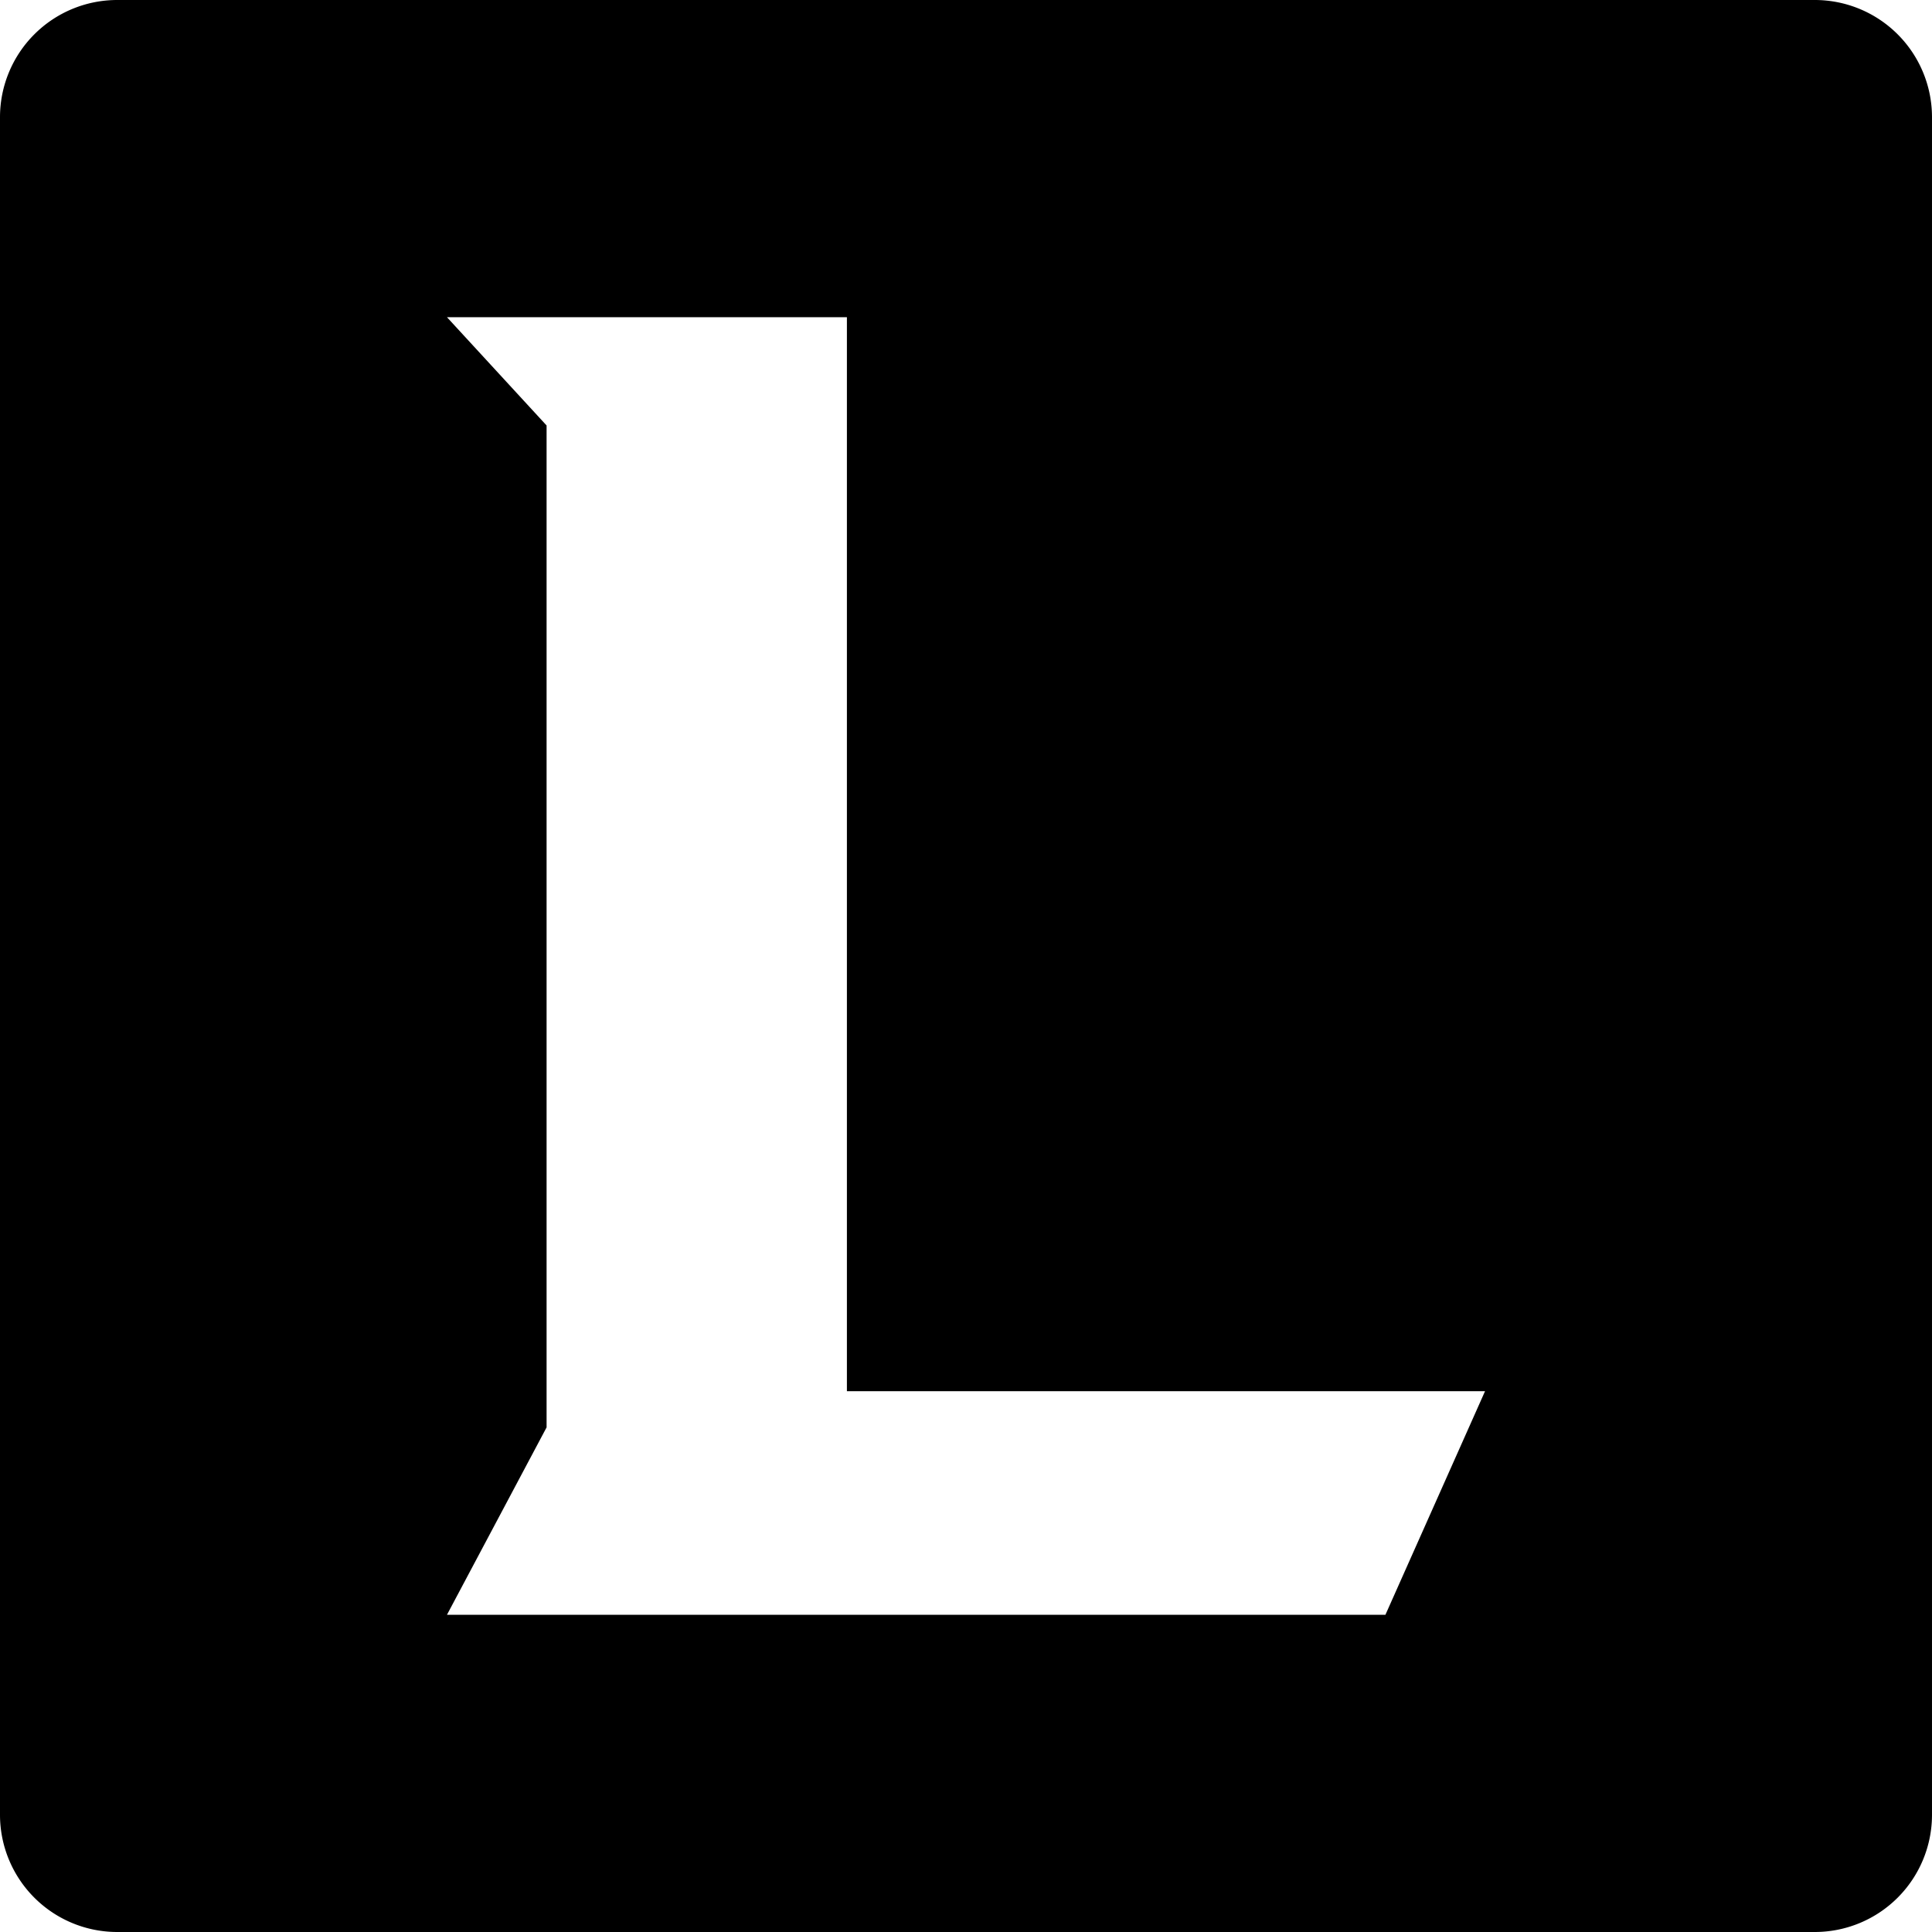
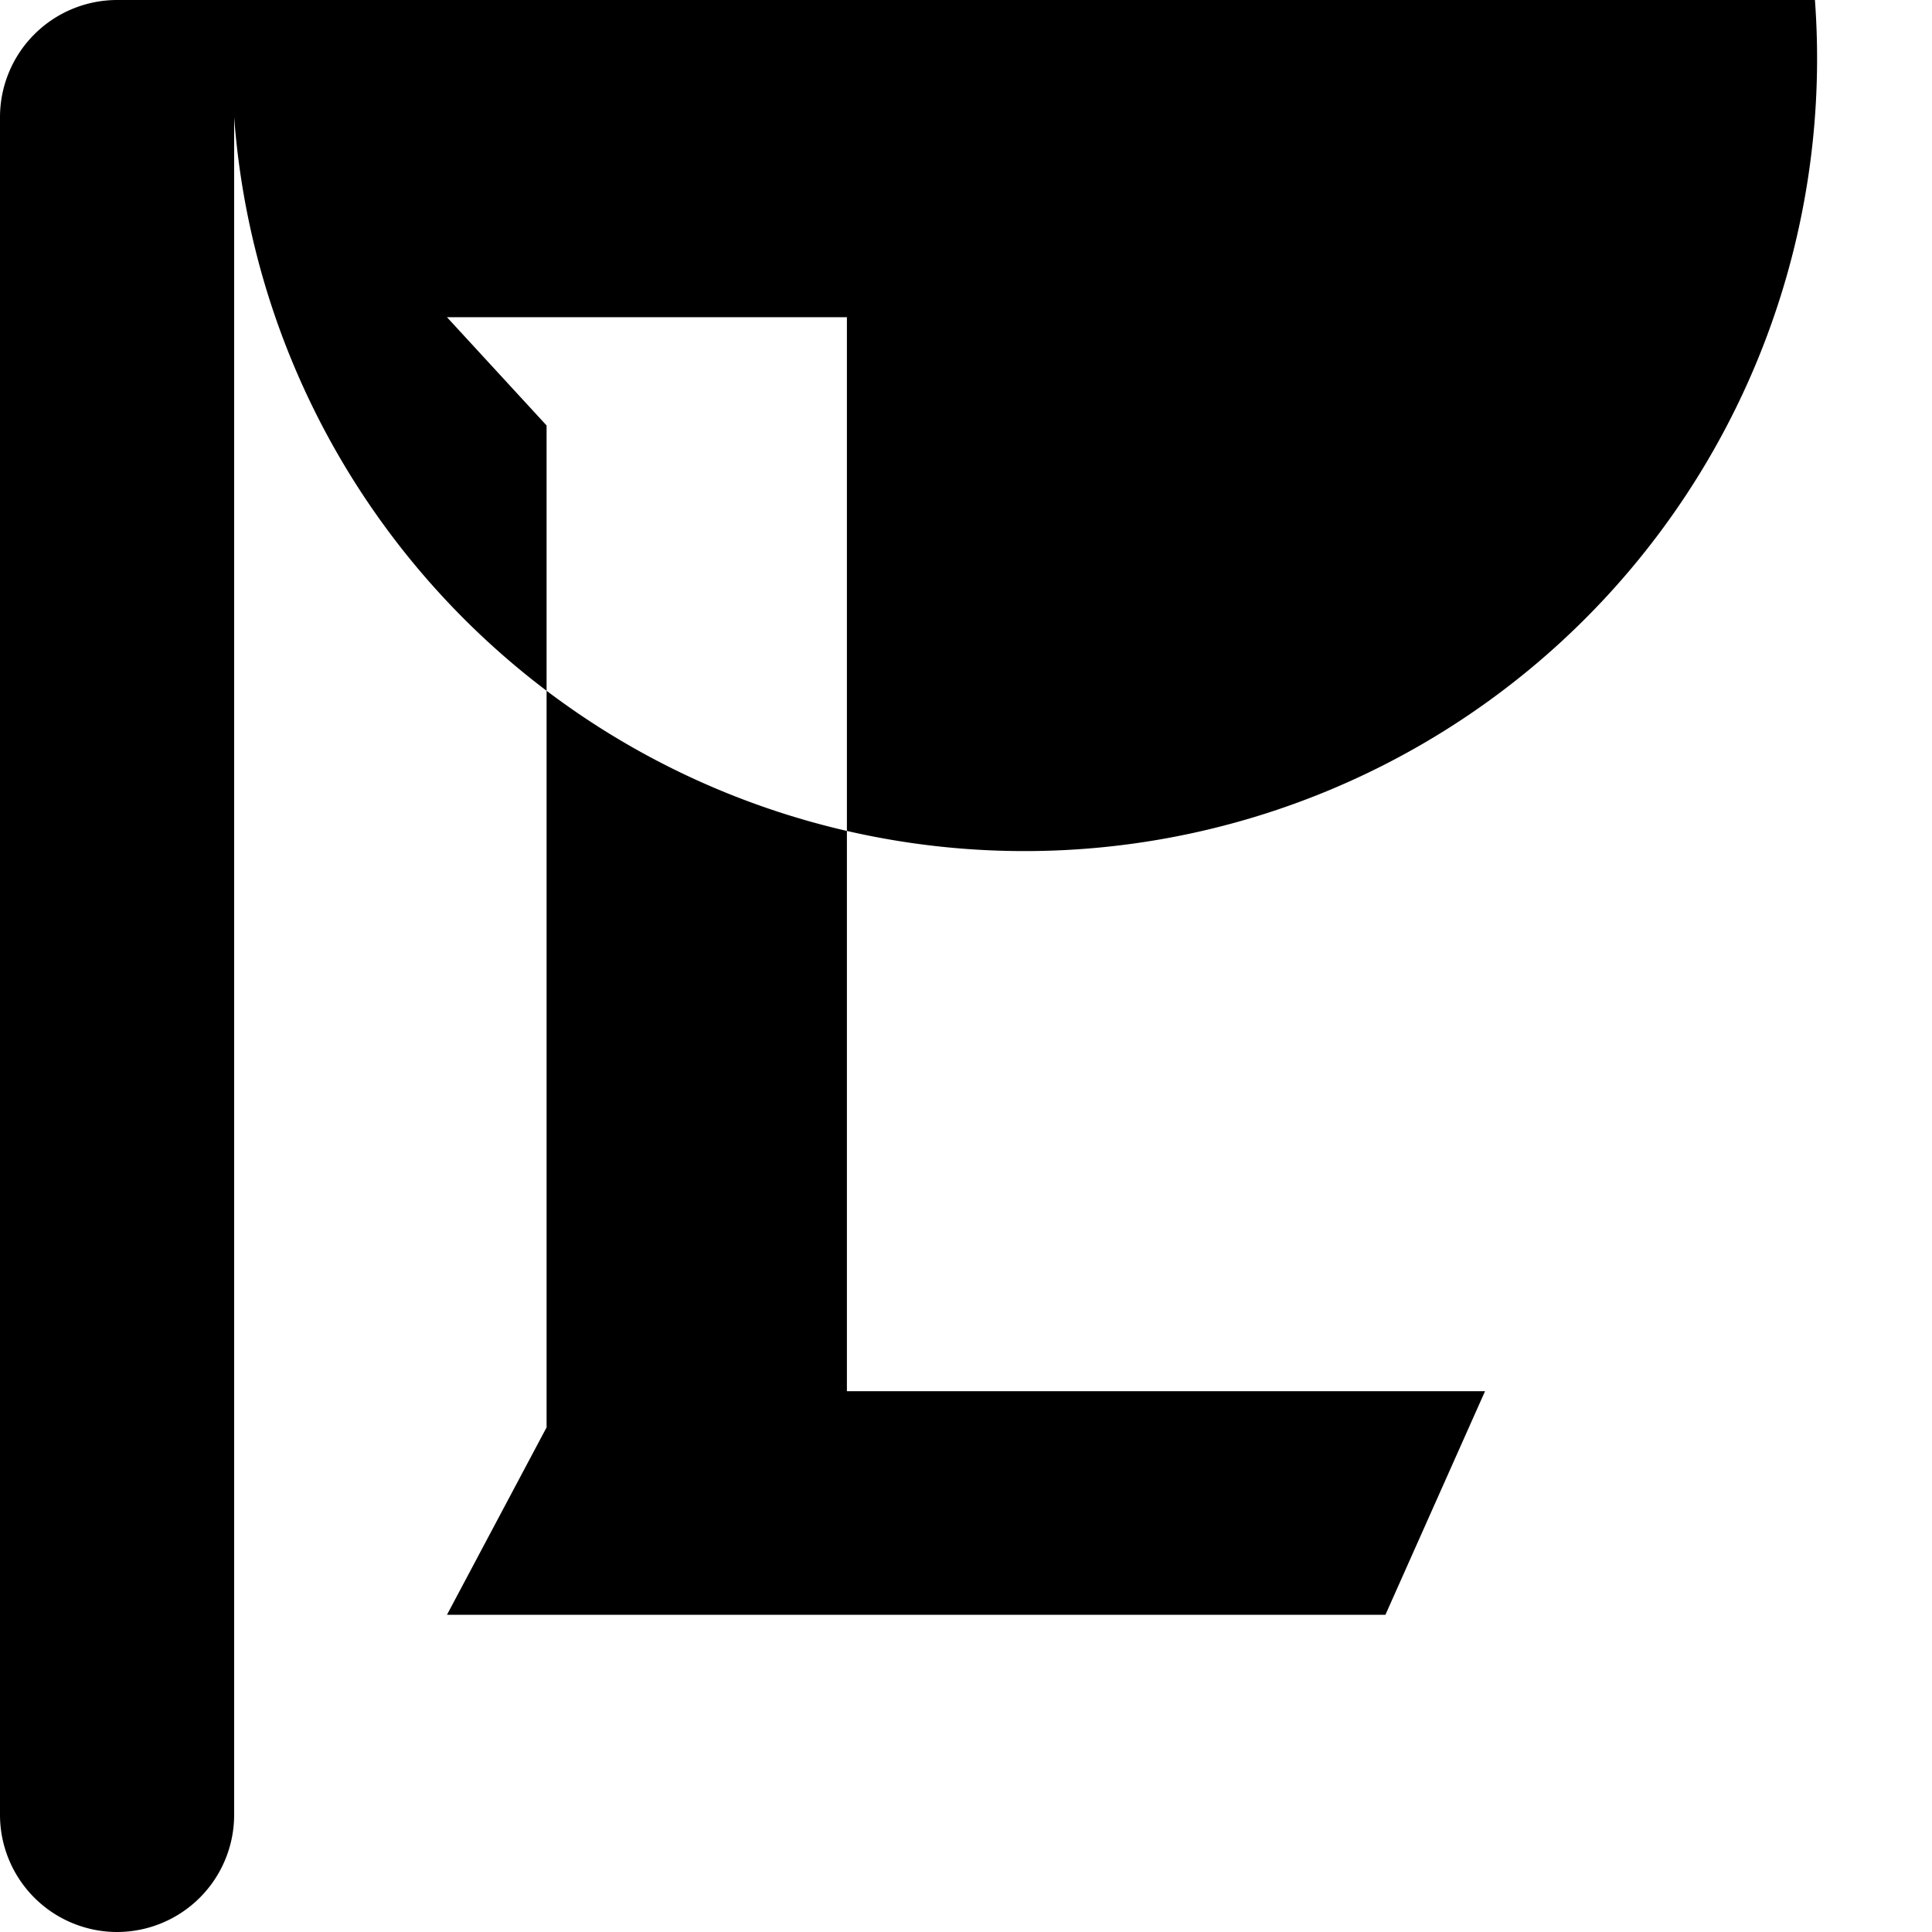
<svg xmlns="http://www.w3.org/2000/svg" t="1721557777465" class="icon" viewBox="0 0 1024 1024" version="1.1" p-id="10940" data-spm-anchor-id="a313x.search_index.0.i9.1e243a81g8IyRI" width="48" height="48">
-   <path d="M961.949 0H62.051A62.128 62.128 0 0 0 0 62.051v899.897A62.128 62.128 0 0 0 62.051 1024h899.897a62.128 62.128 0 0 0 62.051-62.051V62.051A62.128 62.128 0 0 0 961.949 0zM734.3 855.881H236.896l52.805-99.343V225.509L236.896 168.119h211.983v569.237H787.104z" p-id="10941" fill="#000000" />
+   <path d="M961.949 0H62.051A62.128 62.128 0 0 0 0 62.051v899.897A62.128 62.128 0 0 0 62.051 1024a62.128 62.128 0 0 0 62.051-62.051V62.051A62.128 62.128 0 0 0 961.949 0zM734.3 855.881H236.896l52.805-99.343V225.509L236.896 168.119h211.983v569.237H787.104z" p-id="10941" fill="#000000" />
</svg>